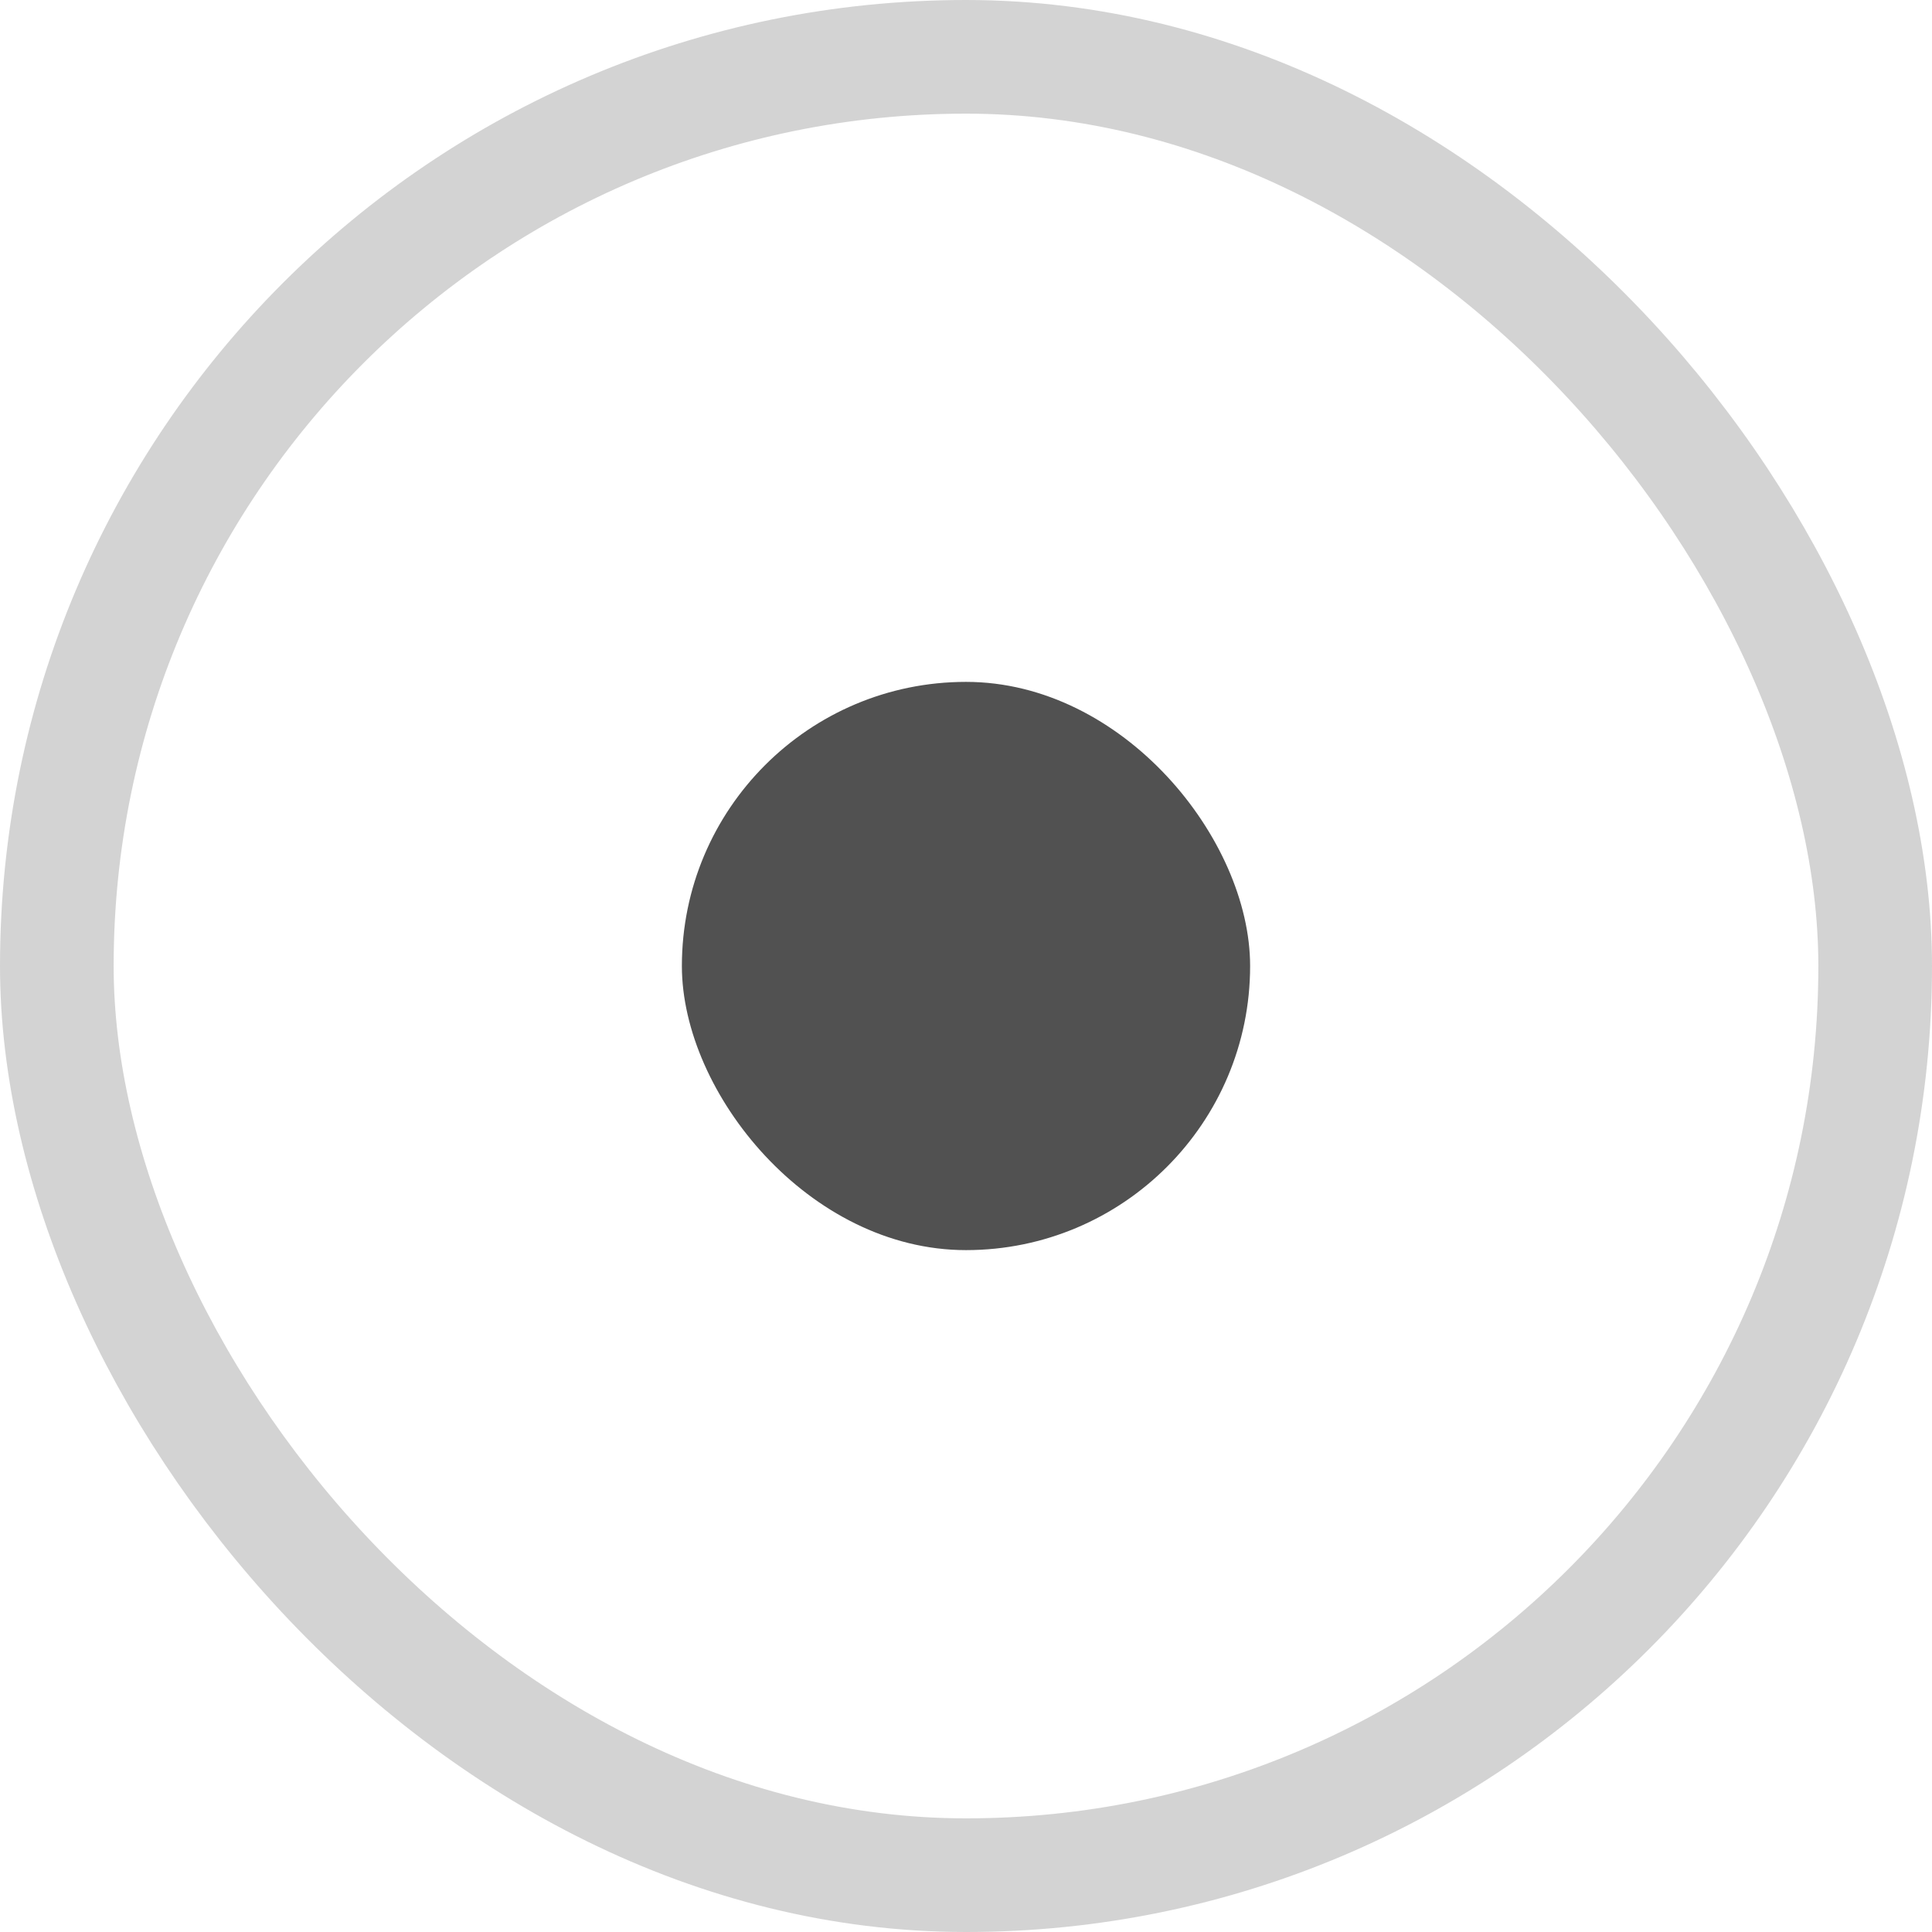
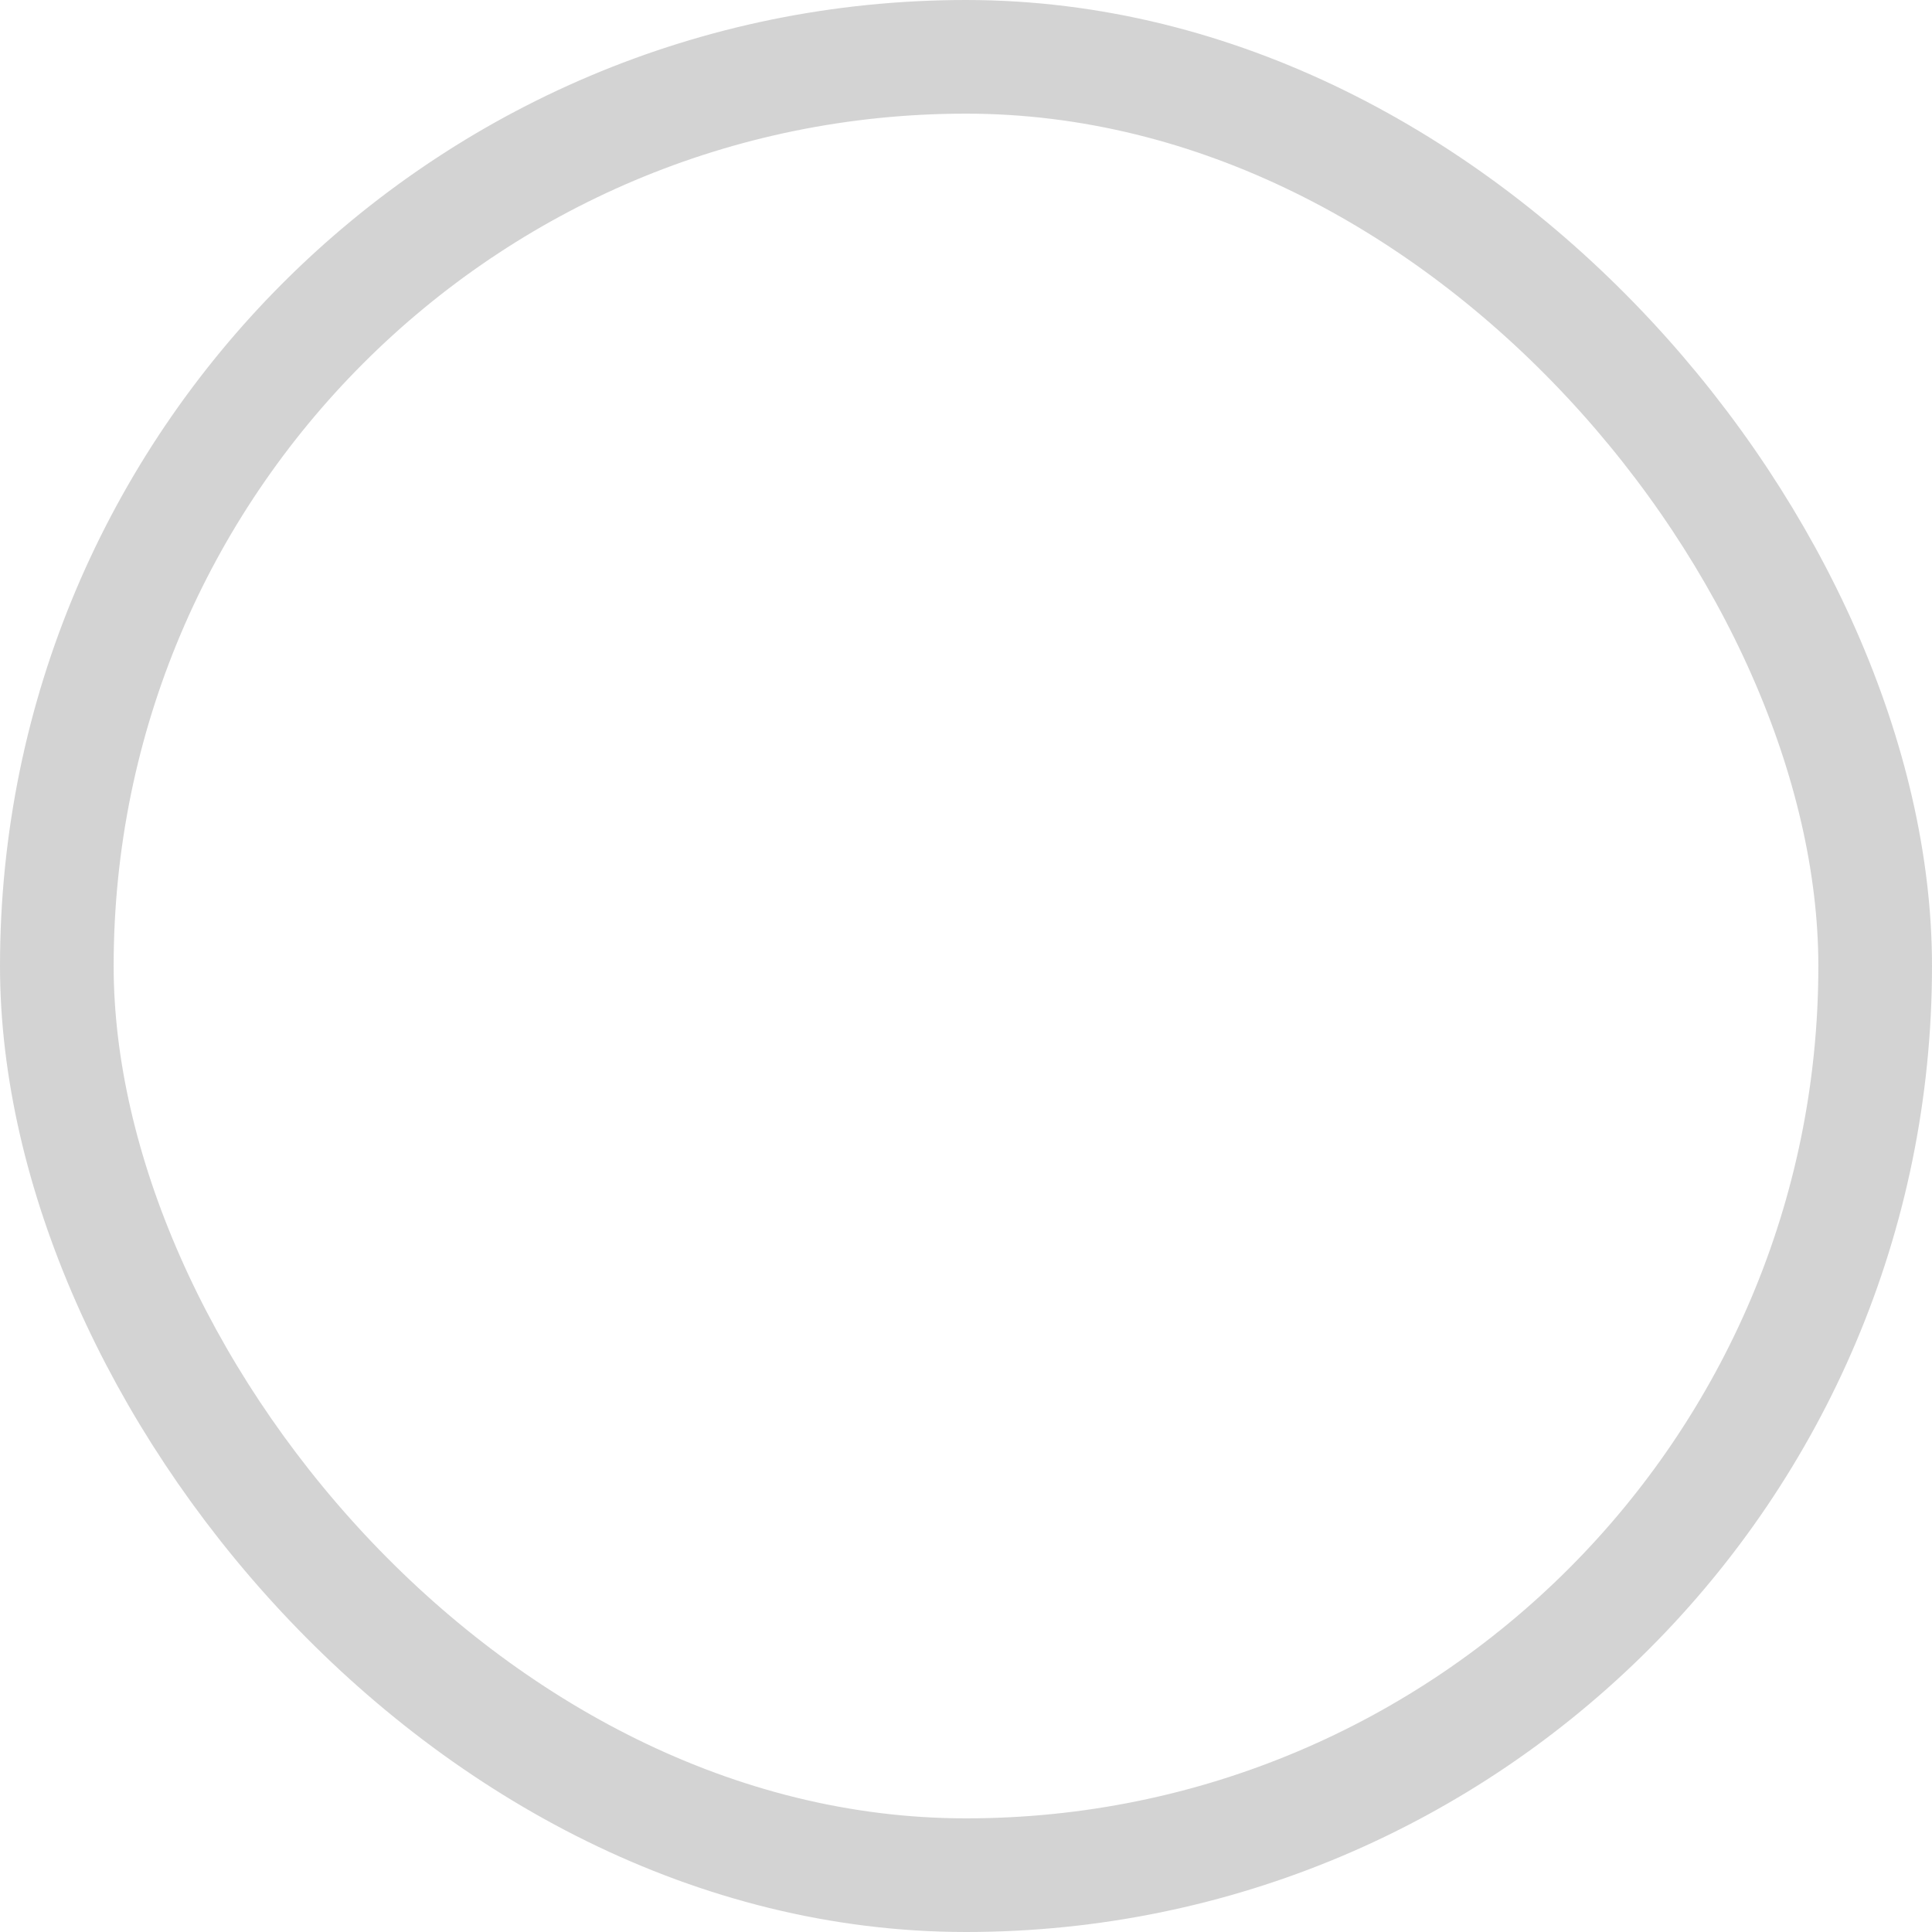
<svg xmlns="http://www.w3.org/2000/svg" width="17" height="17" viewBox="0 0 17 17" fill="none">
  <rect x="0.5" y="0.5" width="16" height="16" rx="8" stroke="#515151" stroke-opacity="0.25" />
-   <rect x="6" y="6" width="5" height="5" rx="2.5" fill="#515151" />
</svg>